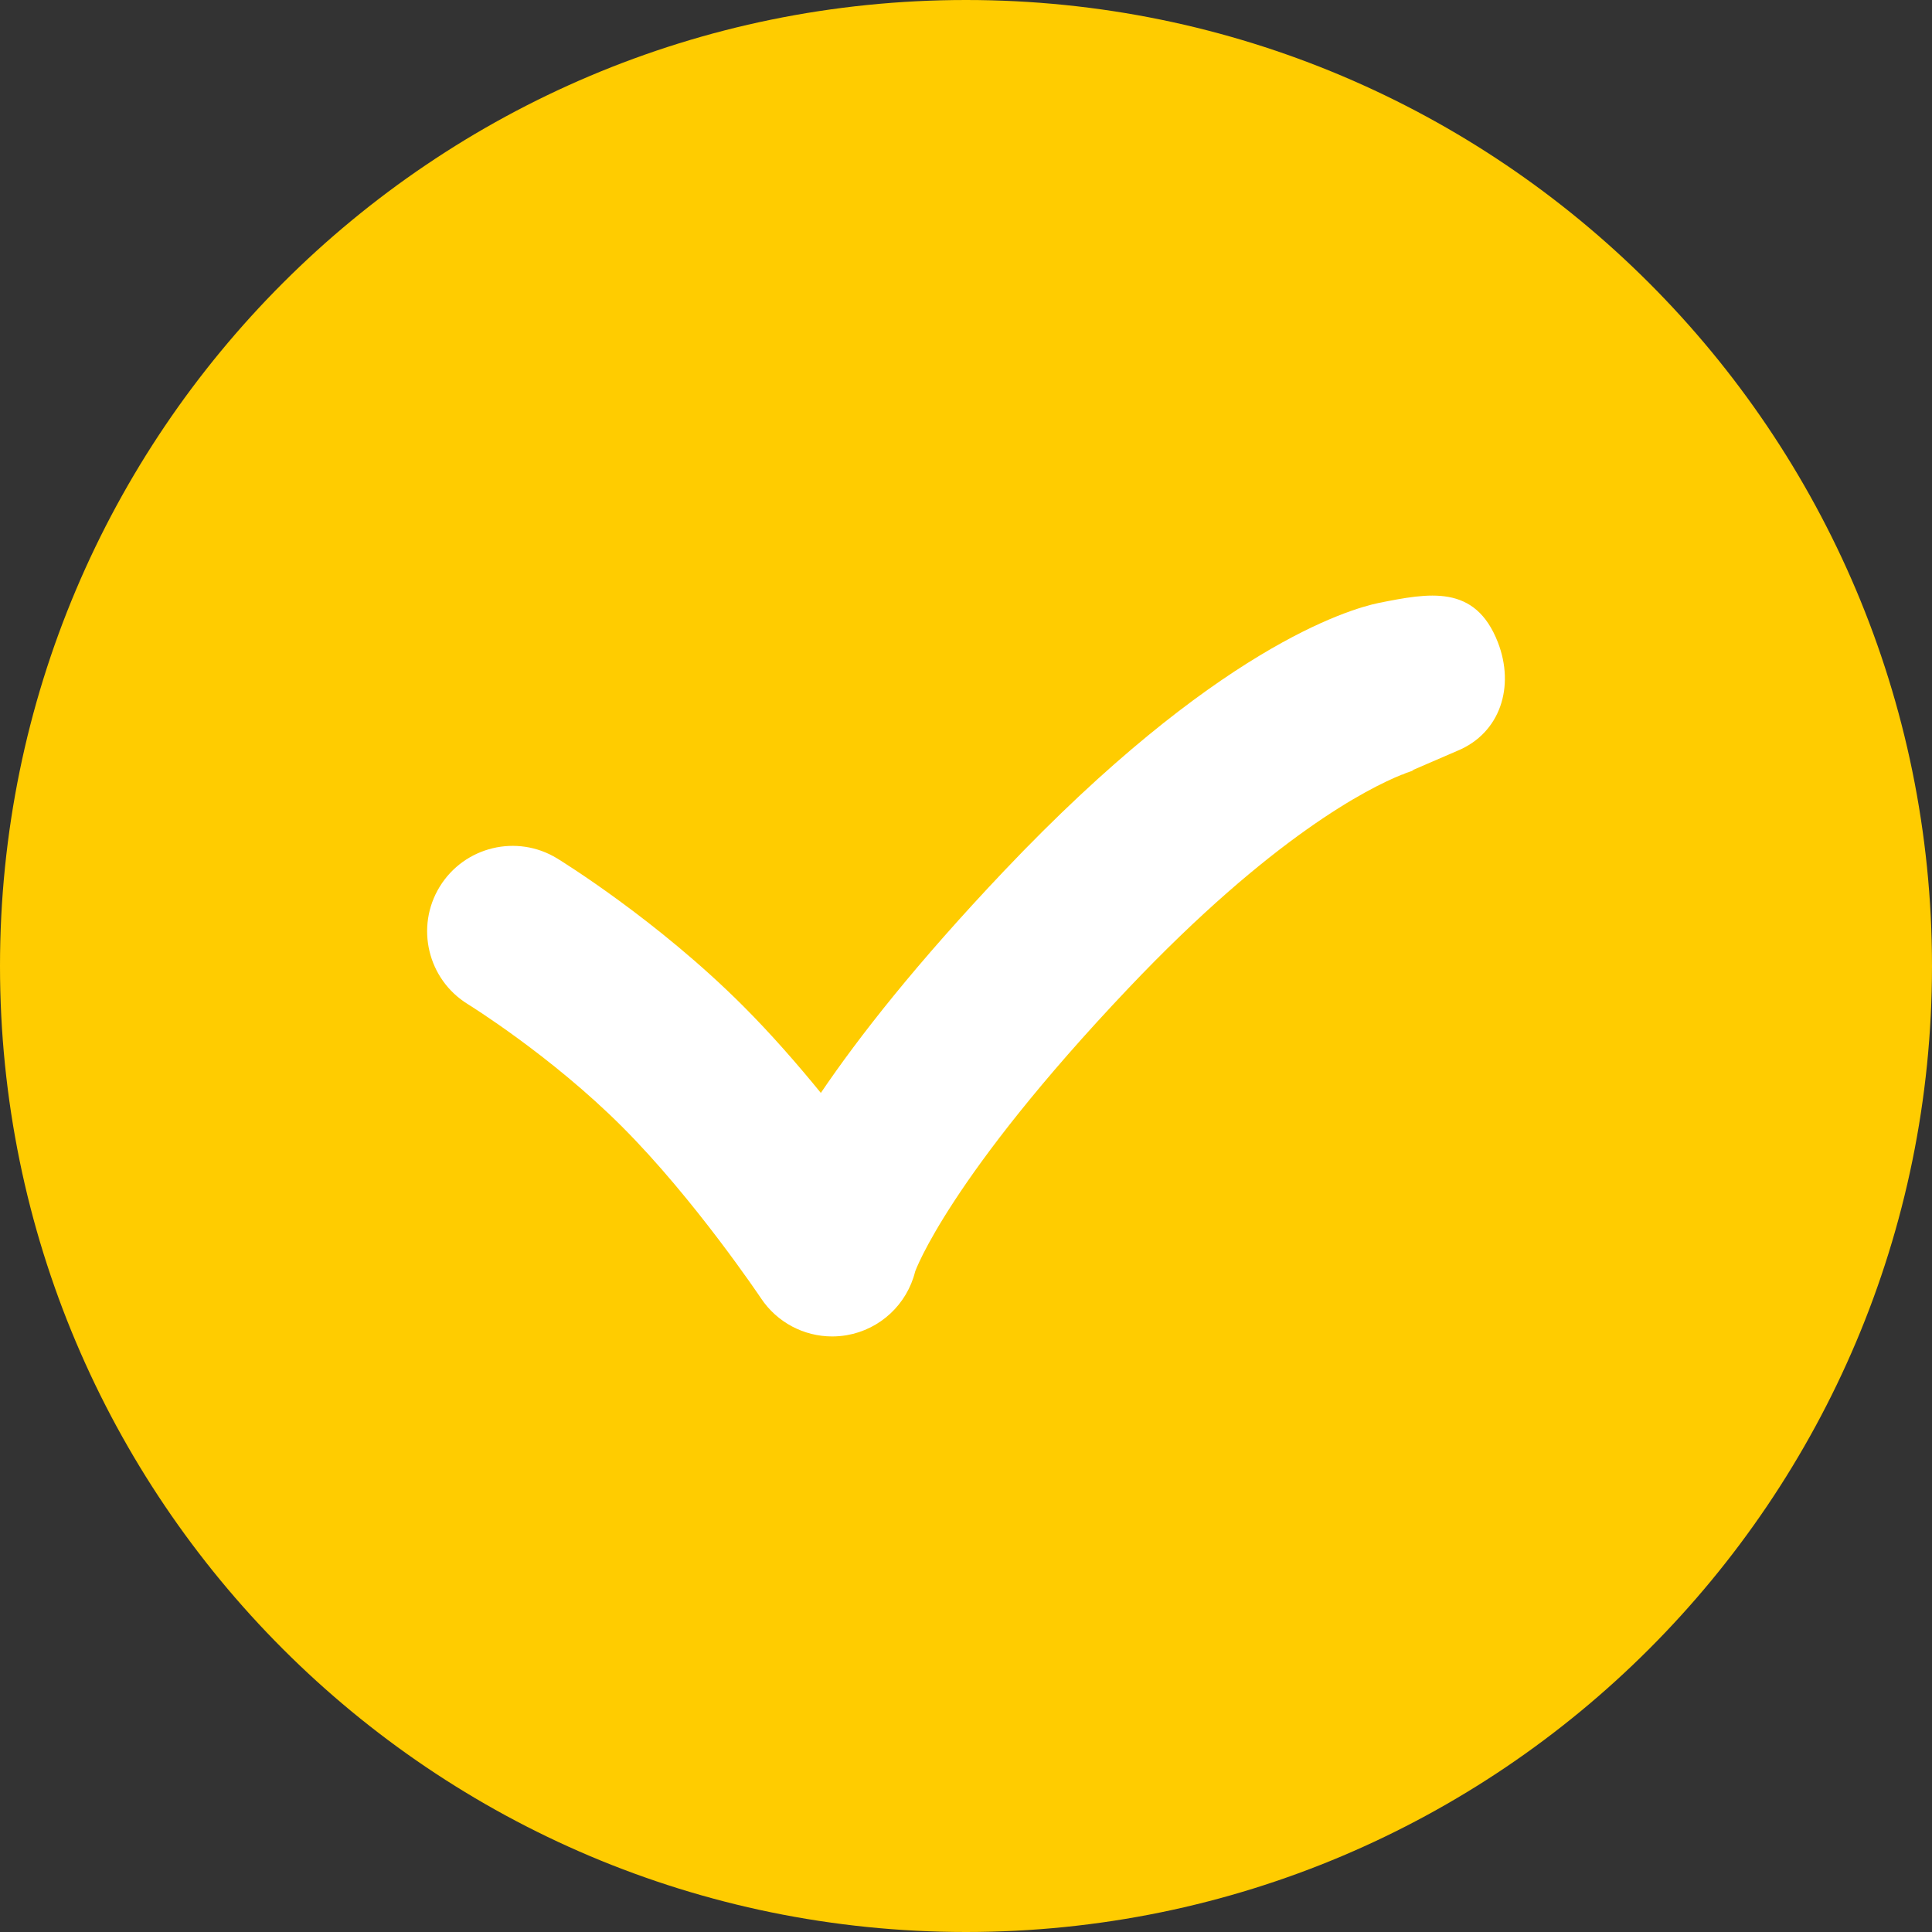
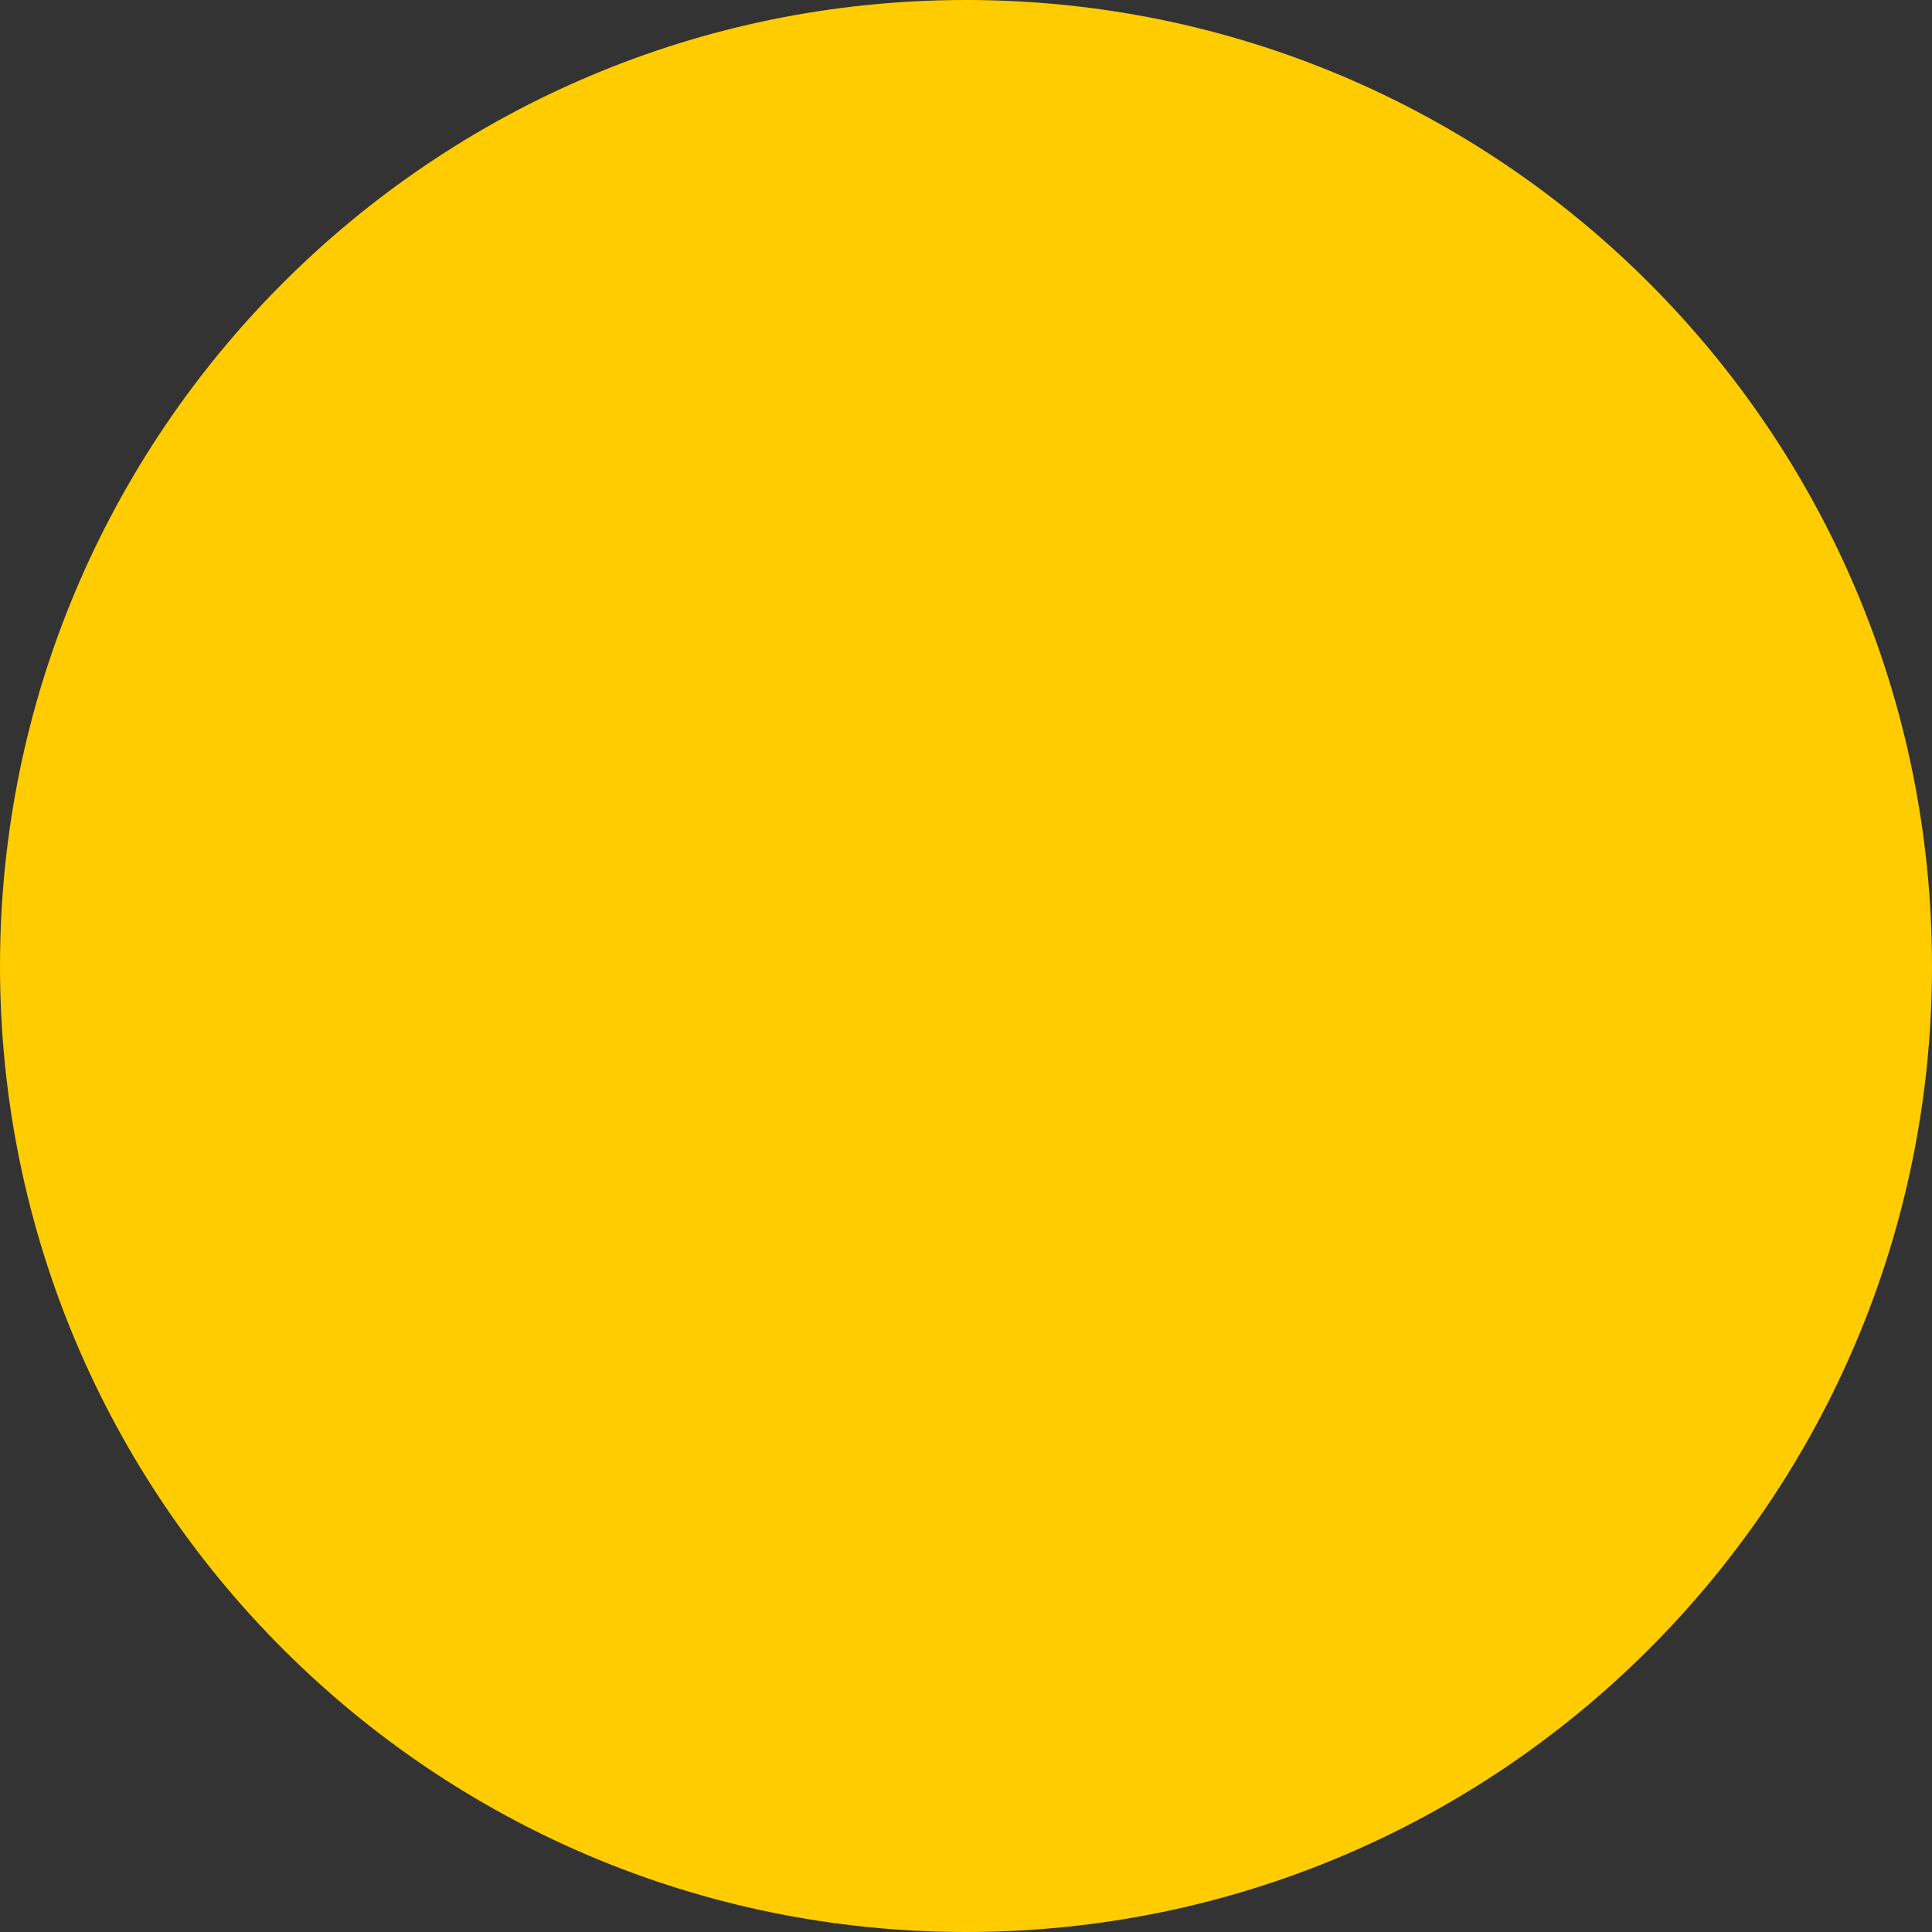
<svg xmlns="http://www.w3.org/2000/svg" version="1.1" id="Layer_1" x="0px" y="0px" viewBox="0 0 512 512" style="enable-background:new 0 0 512 512;" xml:space="preserve">
  <rect x="0" y="0" width="512" height="512" fill="#333333" stroke="none" />
  <style type="text/css">
	.st0{fill:#FFCC00;}
	.st1{fill:#FFFFFF;}
</style>
-   <path class="st0" d="M512,256.01C512,114.61,397.38,0,256,0C114.62,0,0,114.61,0,256.01C0,397.38,114.62,512,256,512  C397.38,512,512,397.38,512,256.01L512,256.01z" />
-   <path class="st1" d="M396.96,170.24c-6.03-15.54-18.31-13.09-31.61-10.45c-7.95,1.66-43.29,12-99.22,70.97  c-23.21,24.47-38.52,43.99-48.6,58.87c-6.16-7.56-13.21-15.65-20.62-23.06c-22.78-22.78-48.19-38.42-49.26-39.08  c-10.66-6.52-24.58-3.16-31.12,7.49c-6.53,10.65-3.18,24.6,7.46,31.14c0.22,0.14,22.04,13.63,40.88,32.48  c19.22,19.22,36.64,45.22,36.81,45.47c4.24,6.38,11.36,10.1,18.85,10.1c1.29,0,2.58-0.11,3.88-0.33  c8.84-1.54,15.94-8.15,18.11-16.85c0.05-0.21,9.04-25.03,56.48-75.05c38.21-40.3,63.69-53.11,72.52-56.66  c0.08-0.01,0.15-0.02,0.26-0.04c-0.04,0.01,0.29-0.14,0.82-0.38c1.52-0.57,2.33-0.79,2.37-0.8c-0.44,0.11-0.66,0.14-0.66,0.14  l-0.01-0.08c4.09-1.78,11.73-5.07,11.9-5.14C397.71,194.23,401.46,181.84,396.96,170.24L396.96,170.24z" />
+   <path class="st0" d="M512,256.01C512,114.61,397.38,0,256,0C114.62,0,0,114.61,0,256.01C0,397.38,114.62,512,256,512  C397.38,512,512,397.38,512,256.01L512,256.01" />
</svg>